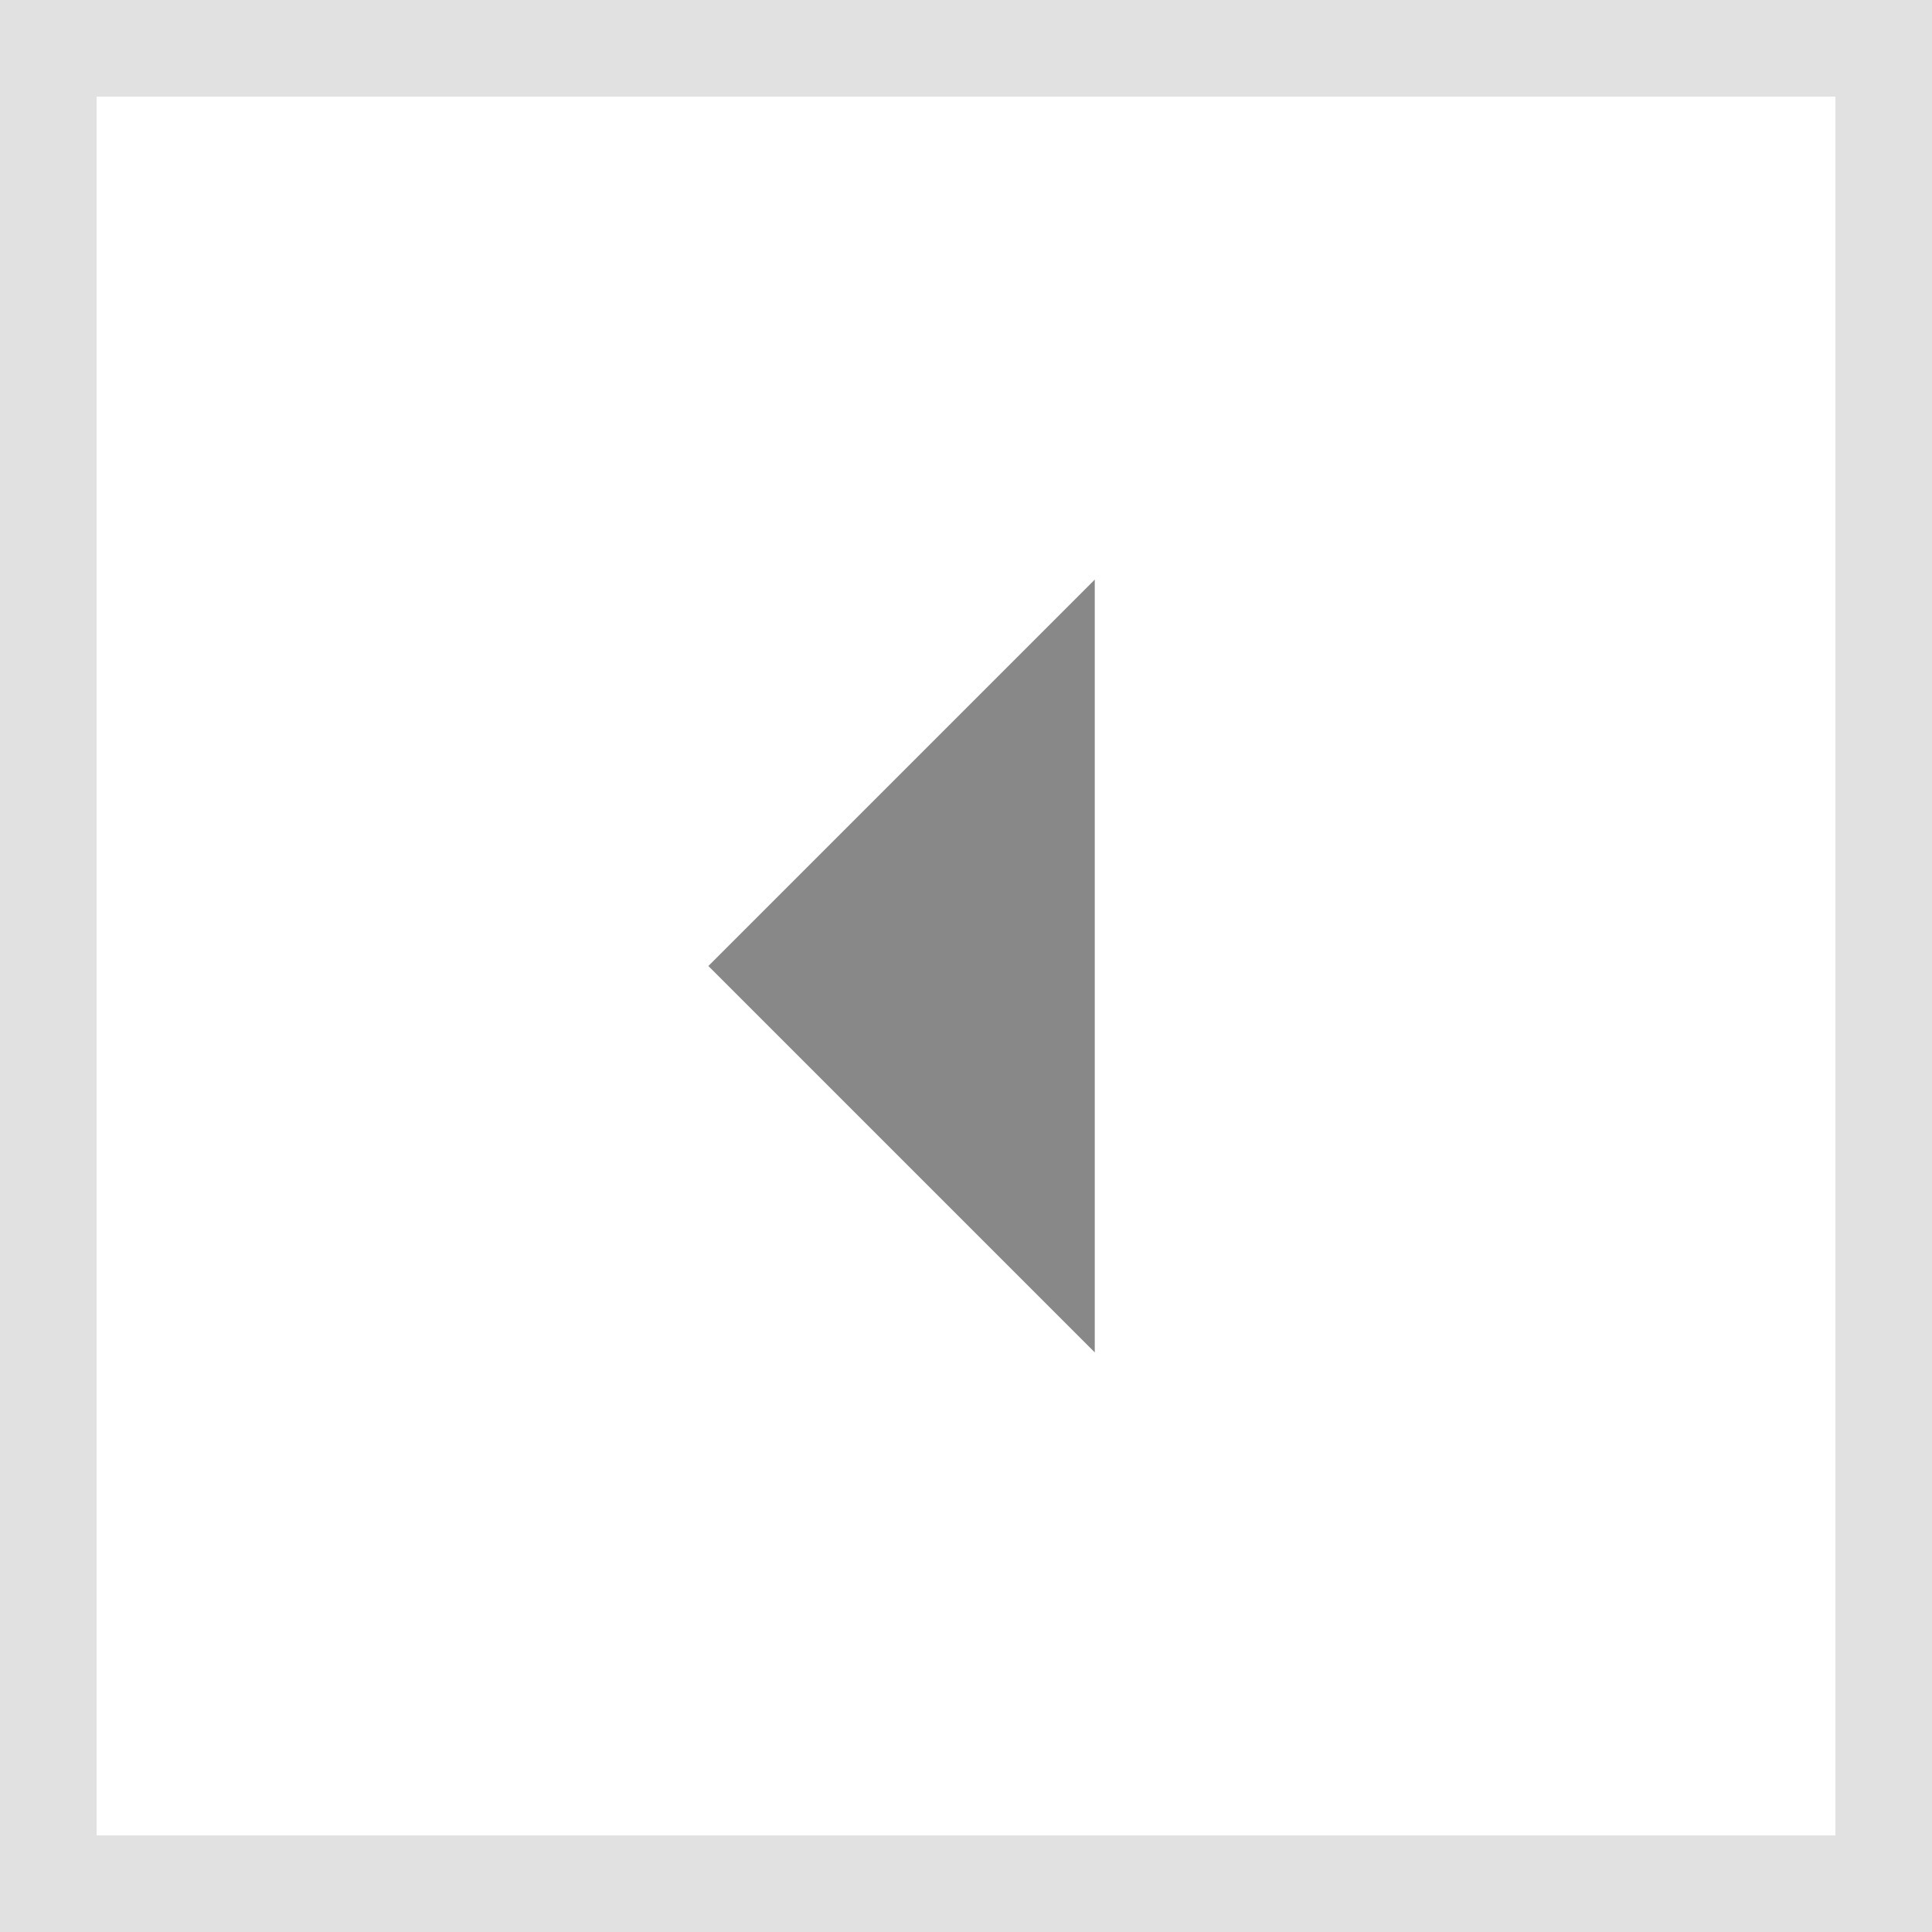
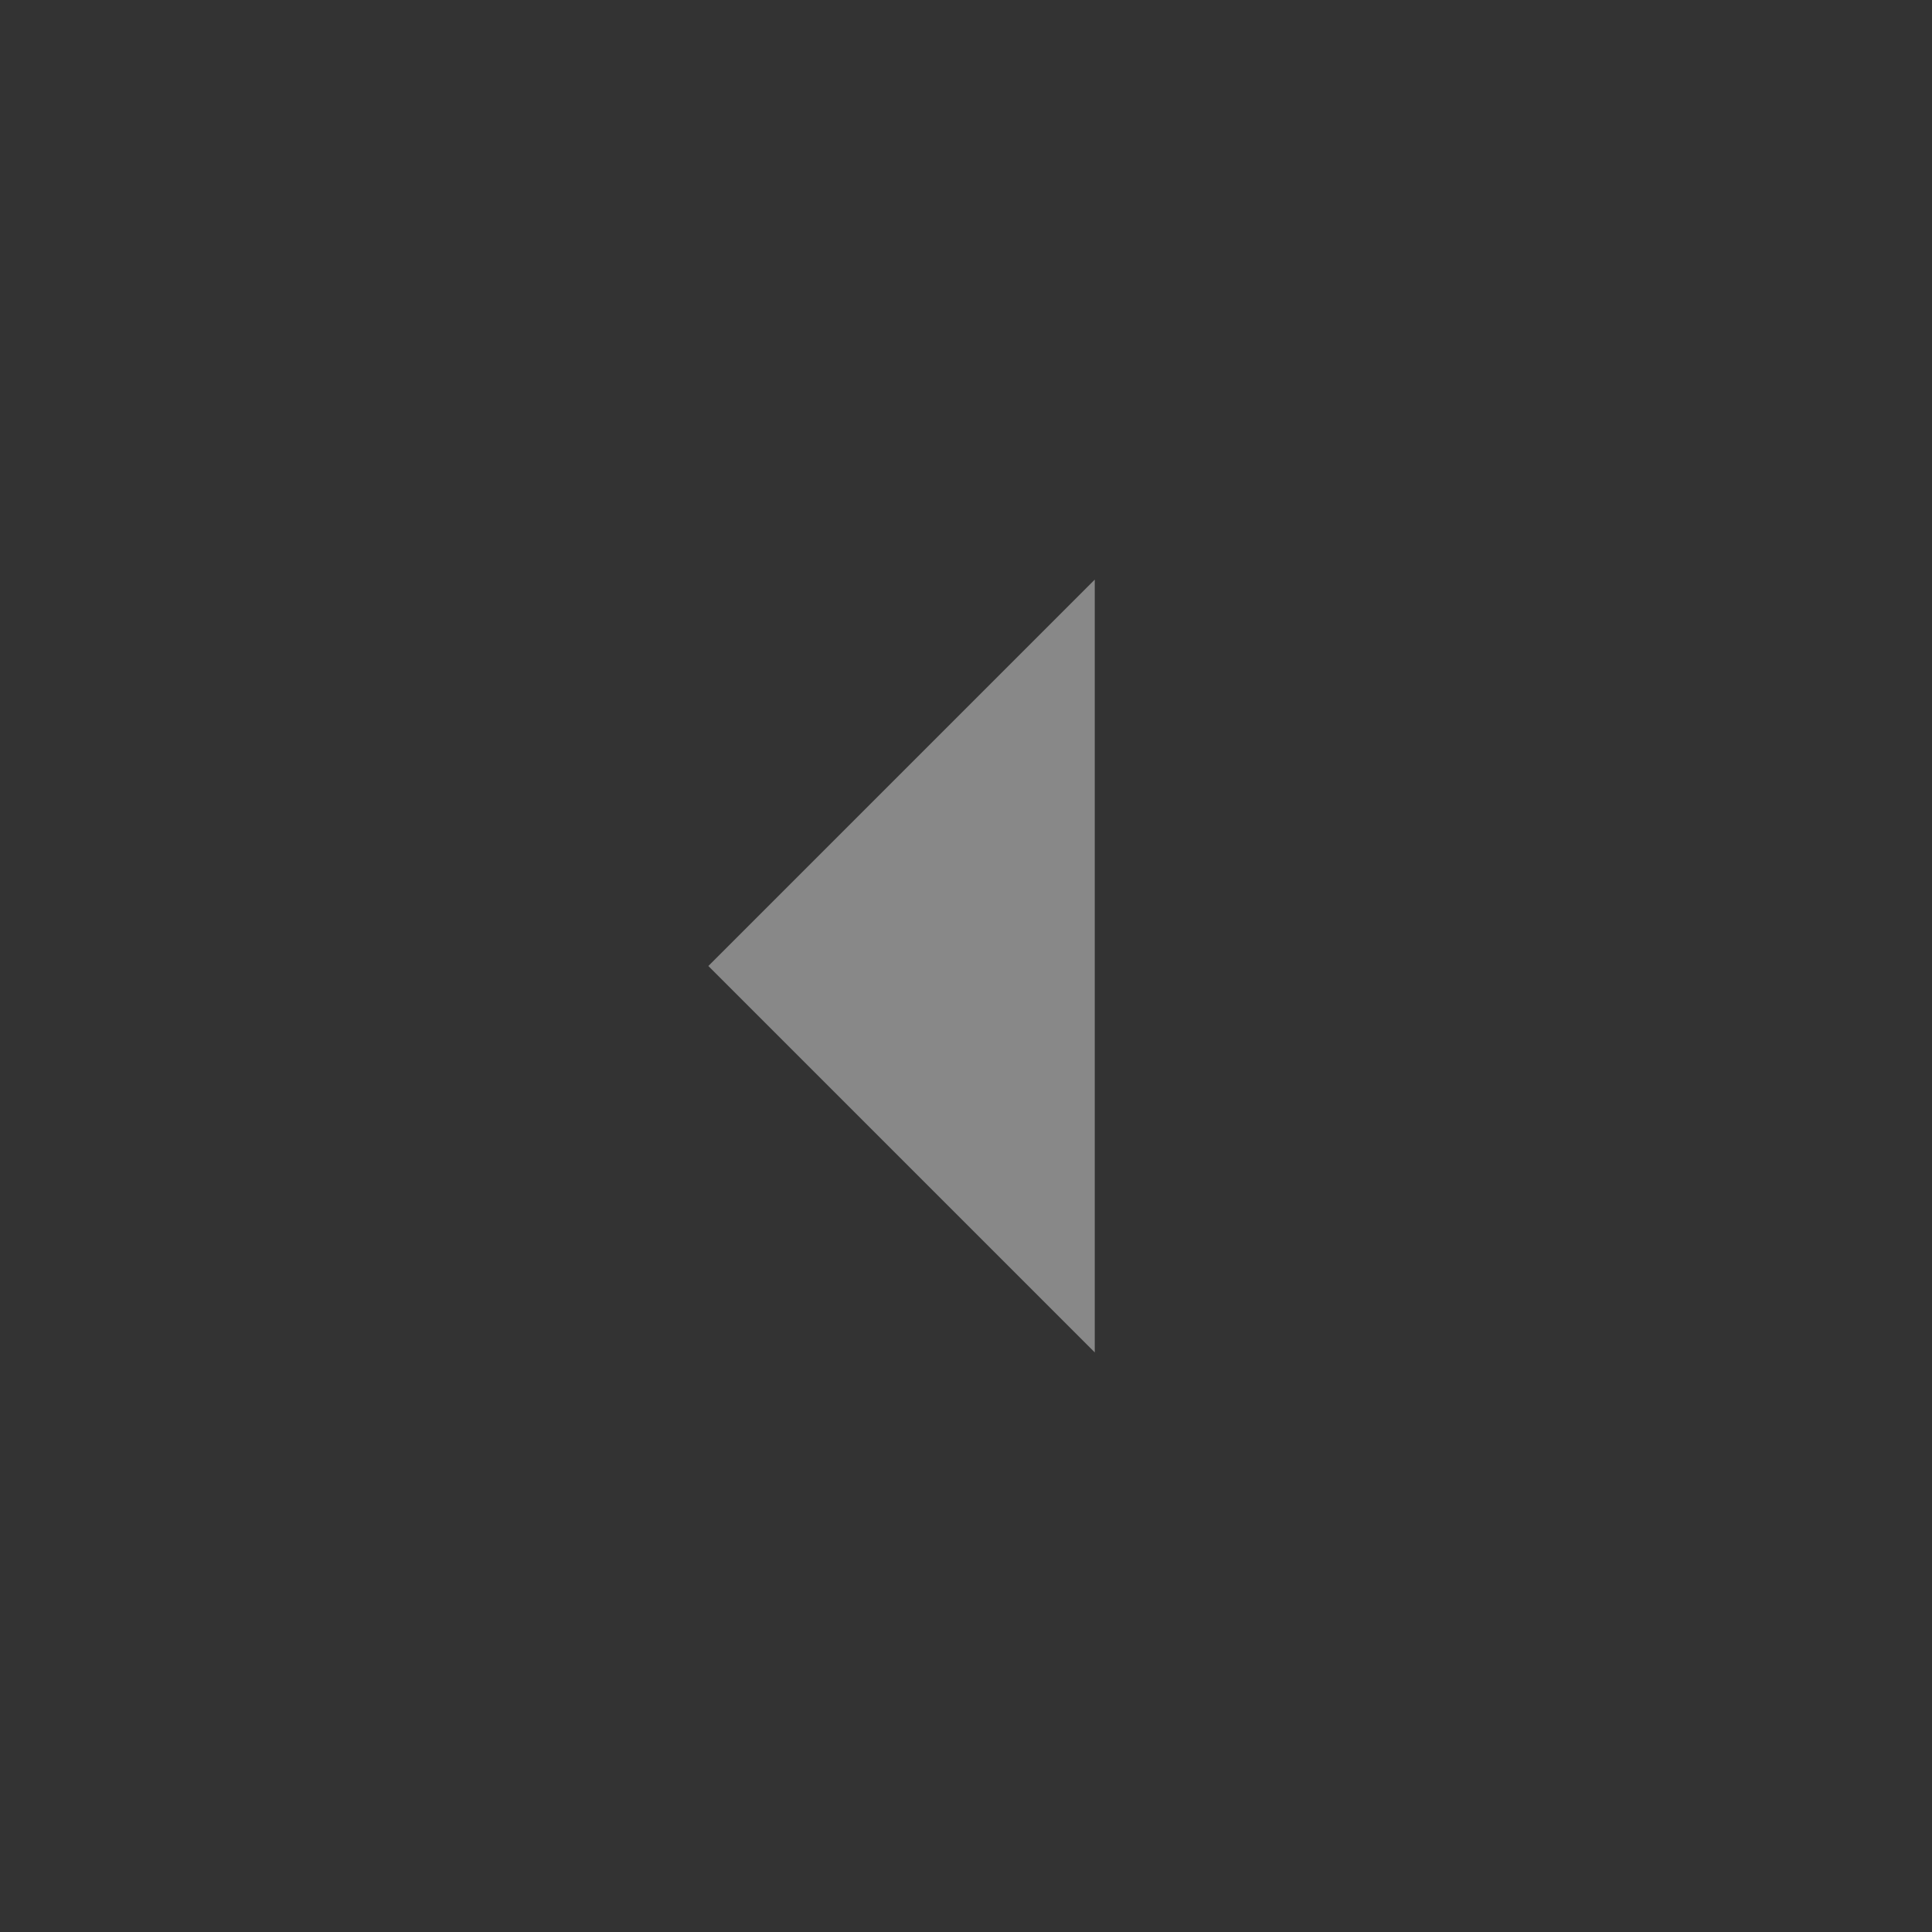
<svg xmlns="http://www.w3.org/2000/svg" width="20" height="20" viewBox="0 0 20 20">
  <rect x="0" y="0" width="20" height="20" fill="#333333" stroke="none" />
  <g id="fnb_notice_arrow_left" transform="translate(-1418 -2257)">
    <g id="패스_8" data-name="패스 8" transform="translate(1418 2257)" fill="#fff">
-       <path d="M 19.5 19.5 L 0.5 19.5 L 0.5 0.5 L 19.5 0.5 L 19.5 19.5 Z" stroke="none" />
-       <path d="M 1 1 L 1 19 L 19 19 L 19 1 L 1 1 M 0 0 L 20 0 L 20 20 L 0 20 L 0 0 Z" stroke="none" fill="#e1e1e1" />
-     </g>
+       </g>
    <g id="그룹_15" data-name="그룹 15" transform="translate(1420 2259)">
      <path id="패스_5" data-name="패스 5" d="M16,0H0V16H16Z" fill="none" />
      <path id="패스_6" data-name="패스 6" d="M10,10l4,4V6Z" transform="translate(-4.667 -2)" fill="#888" />
    </g>
  </g>
</svg>